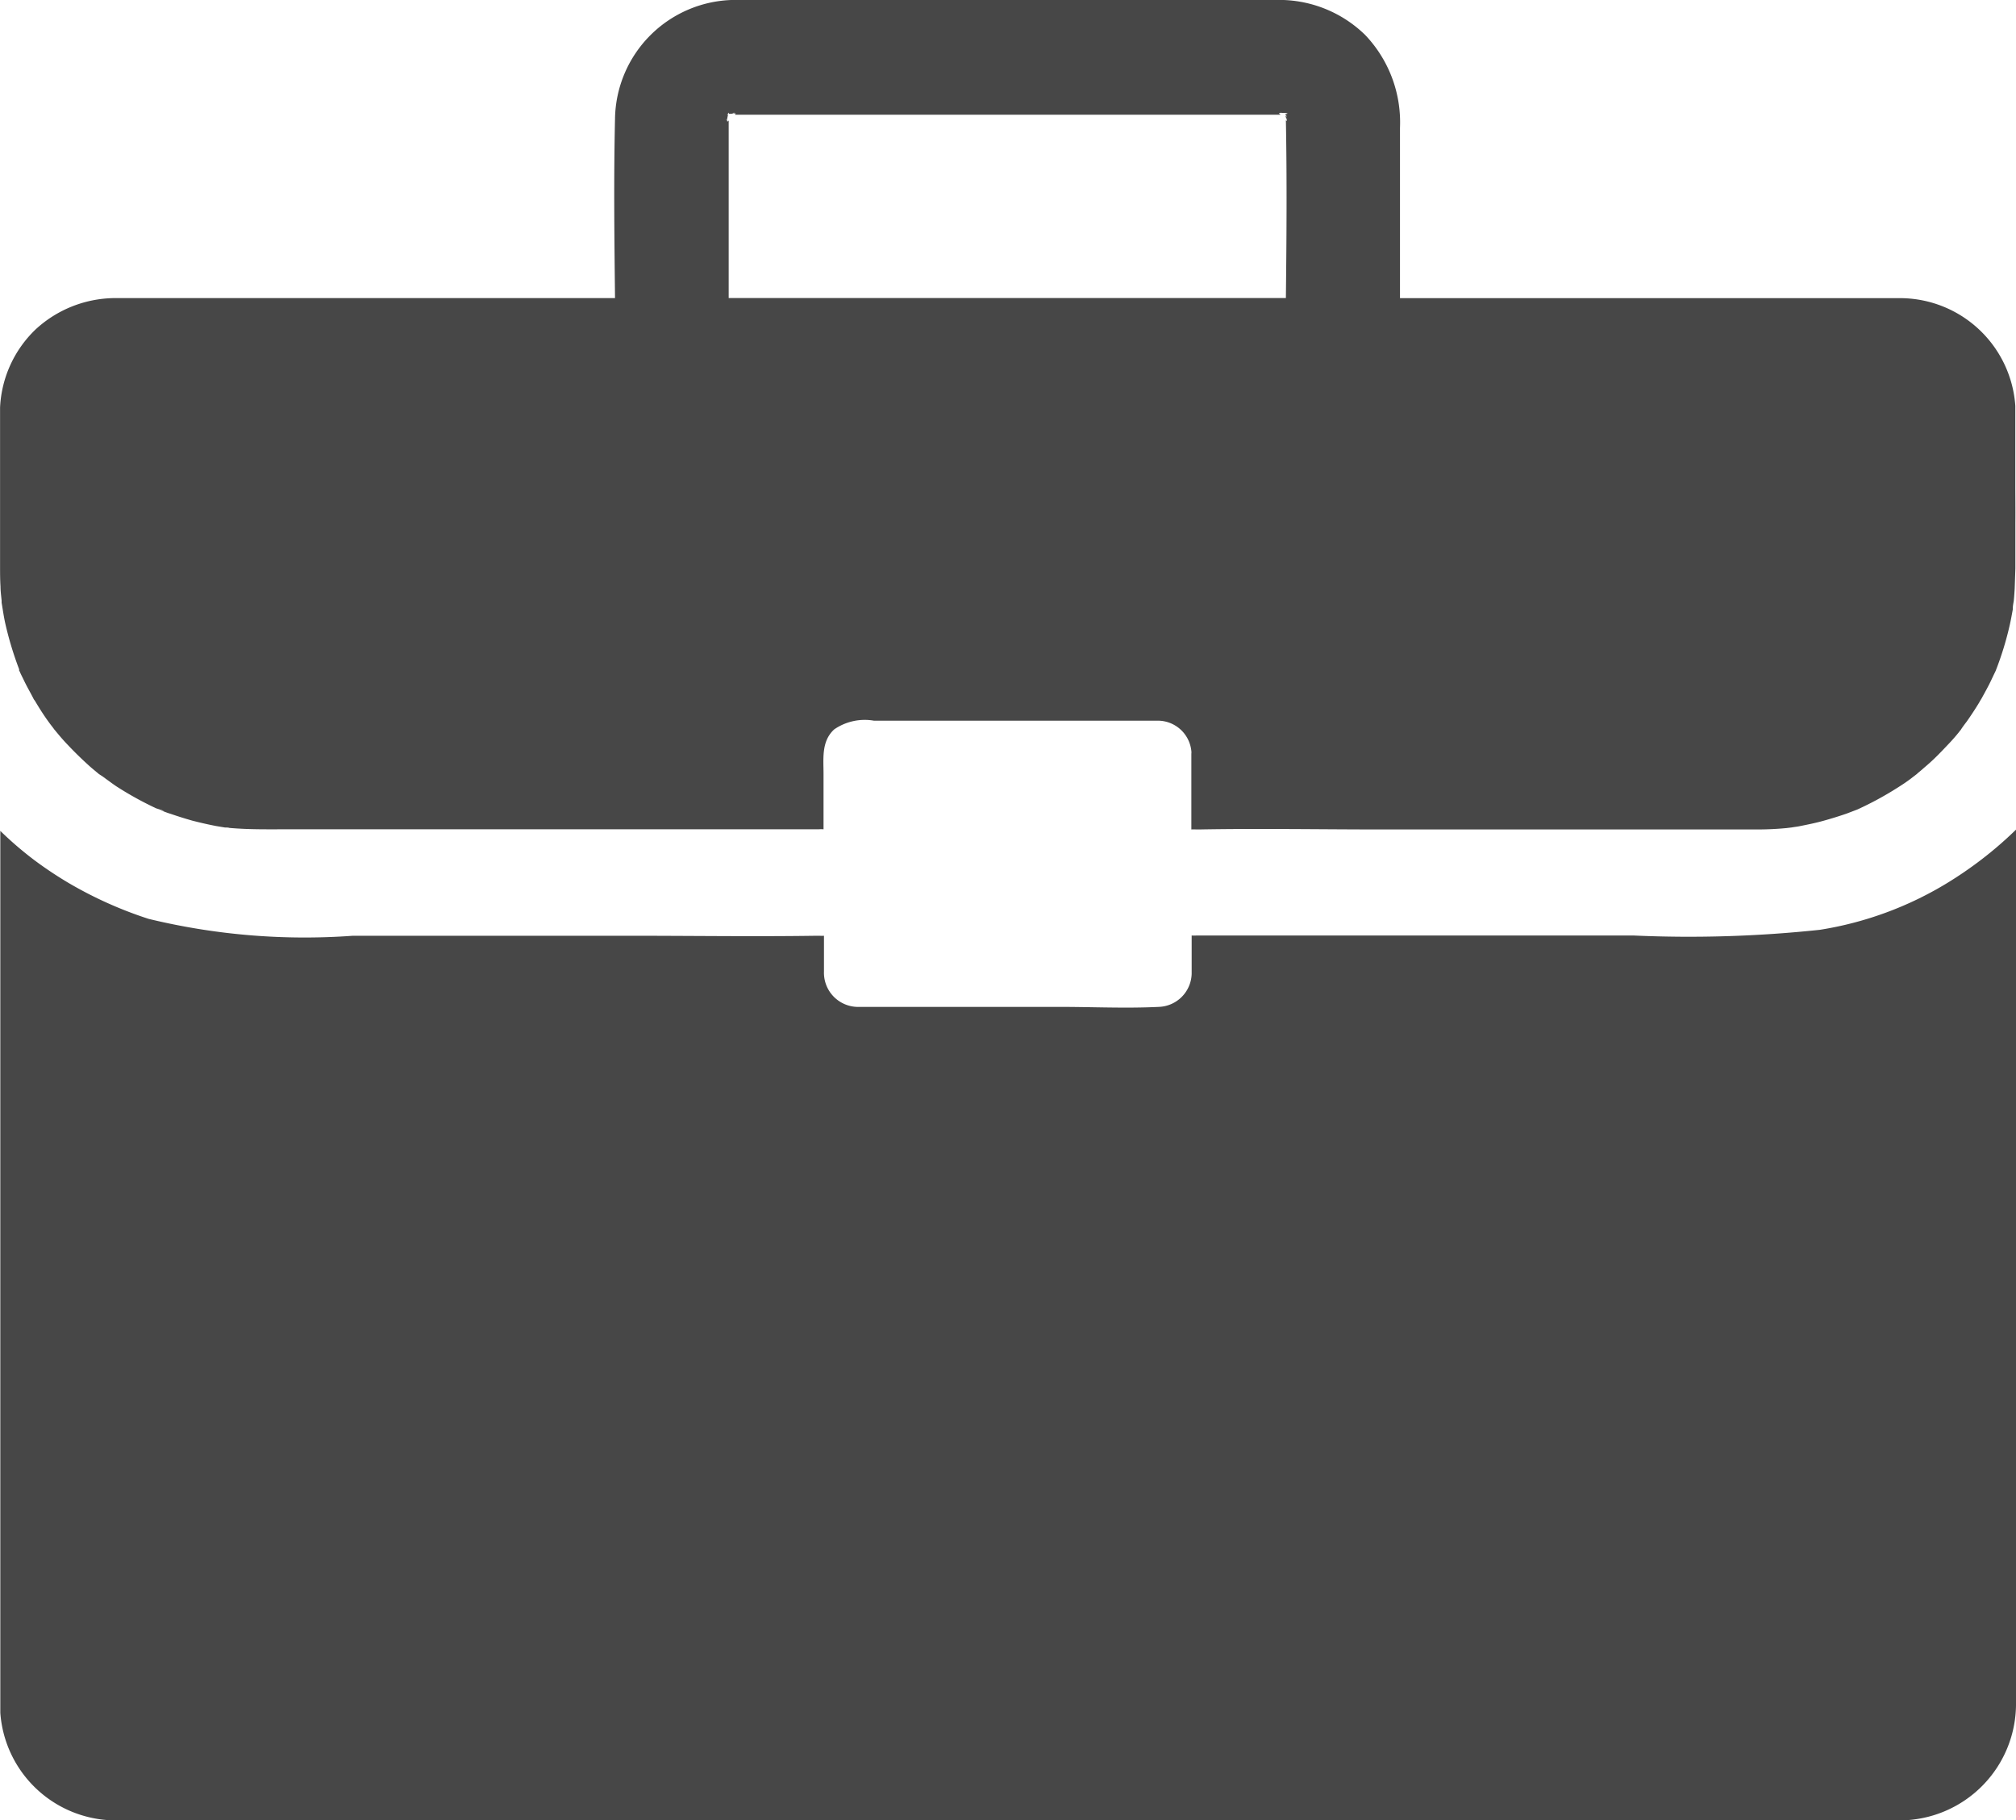
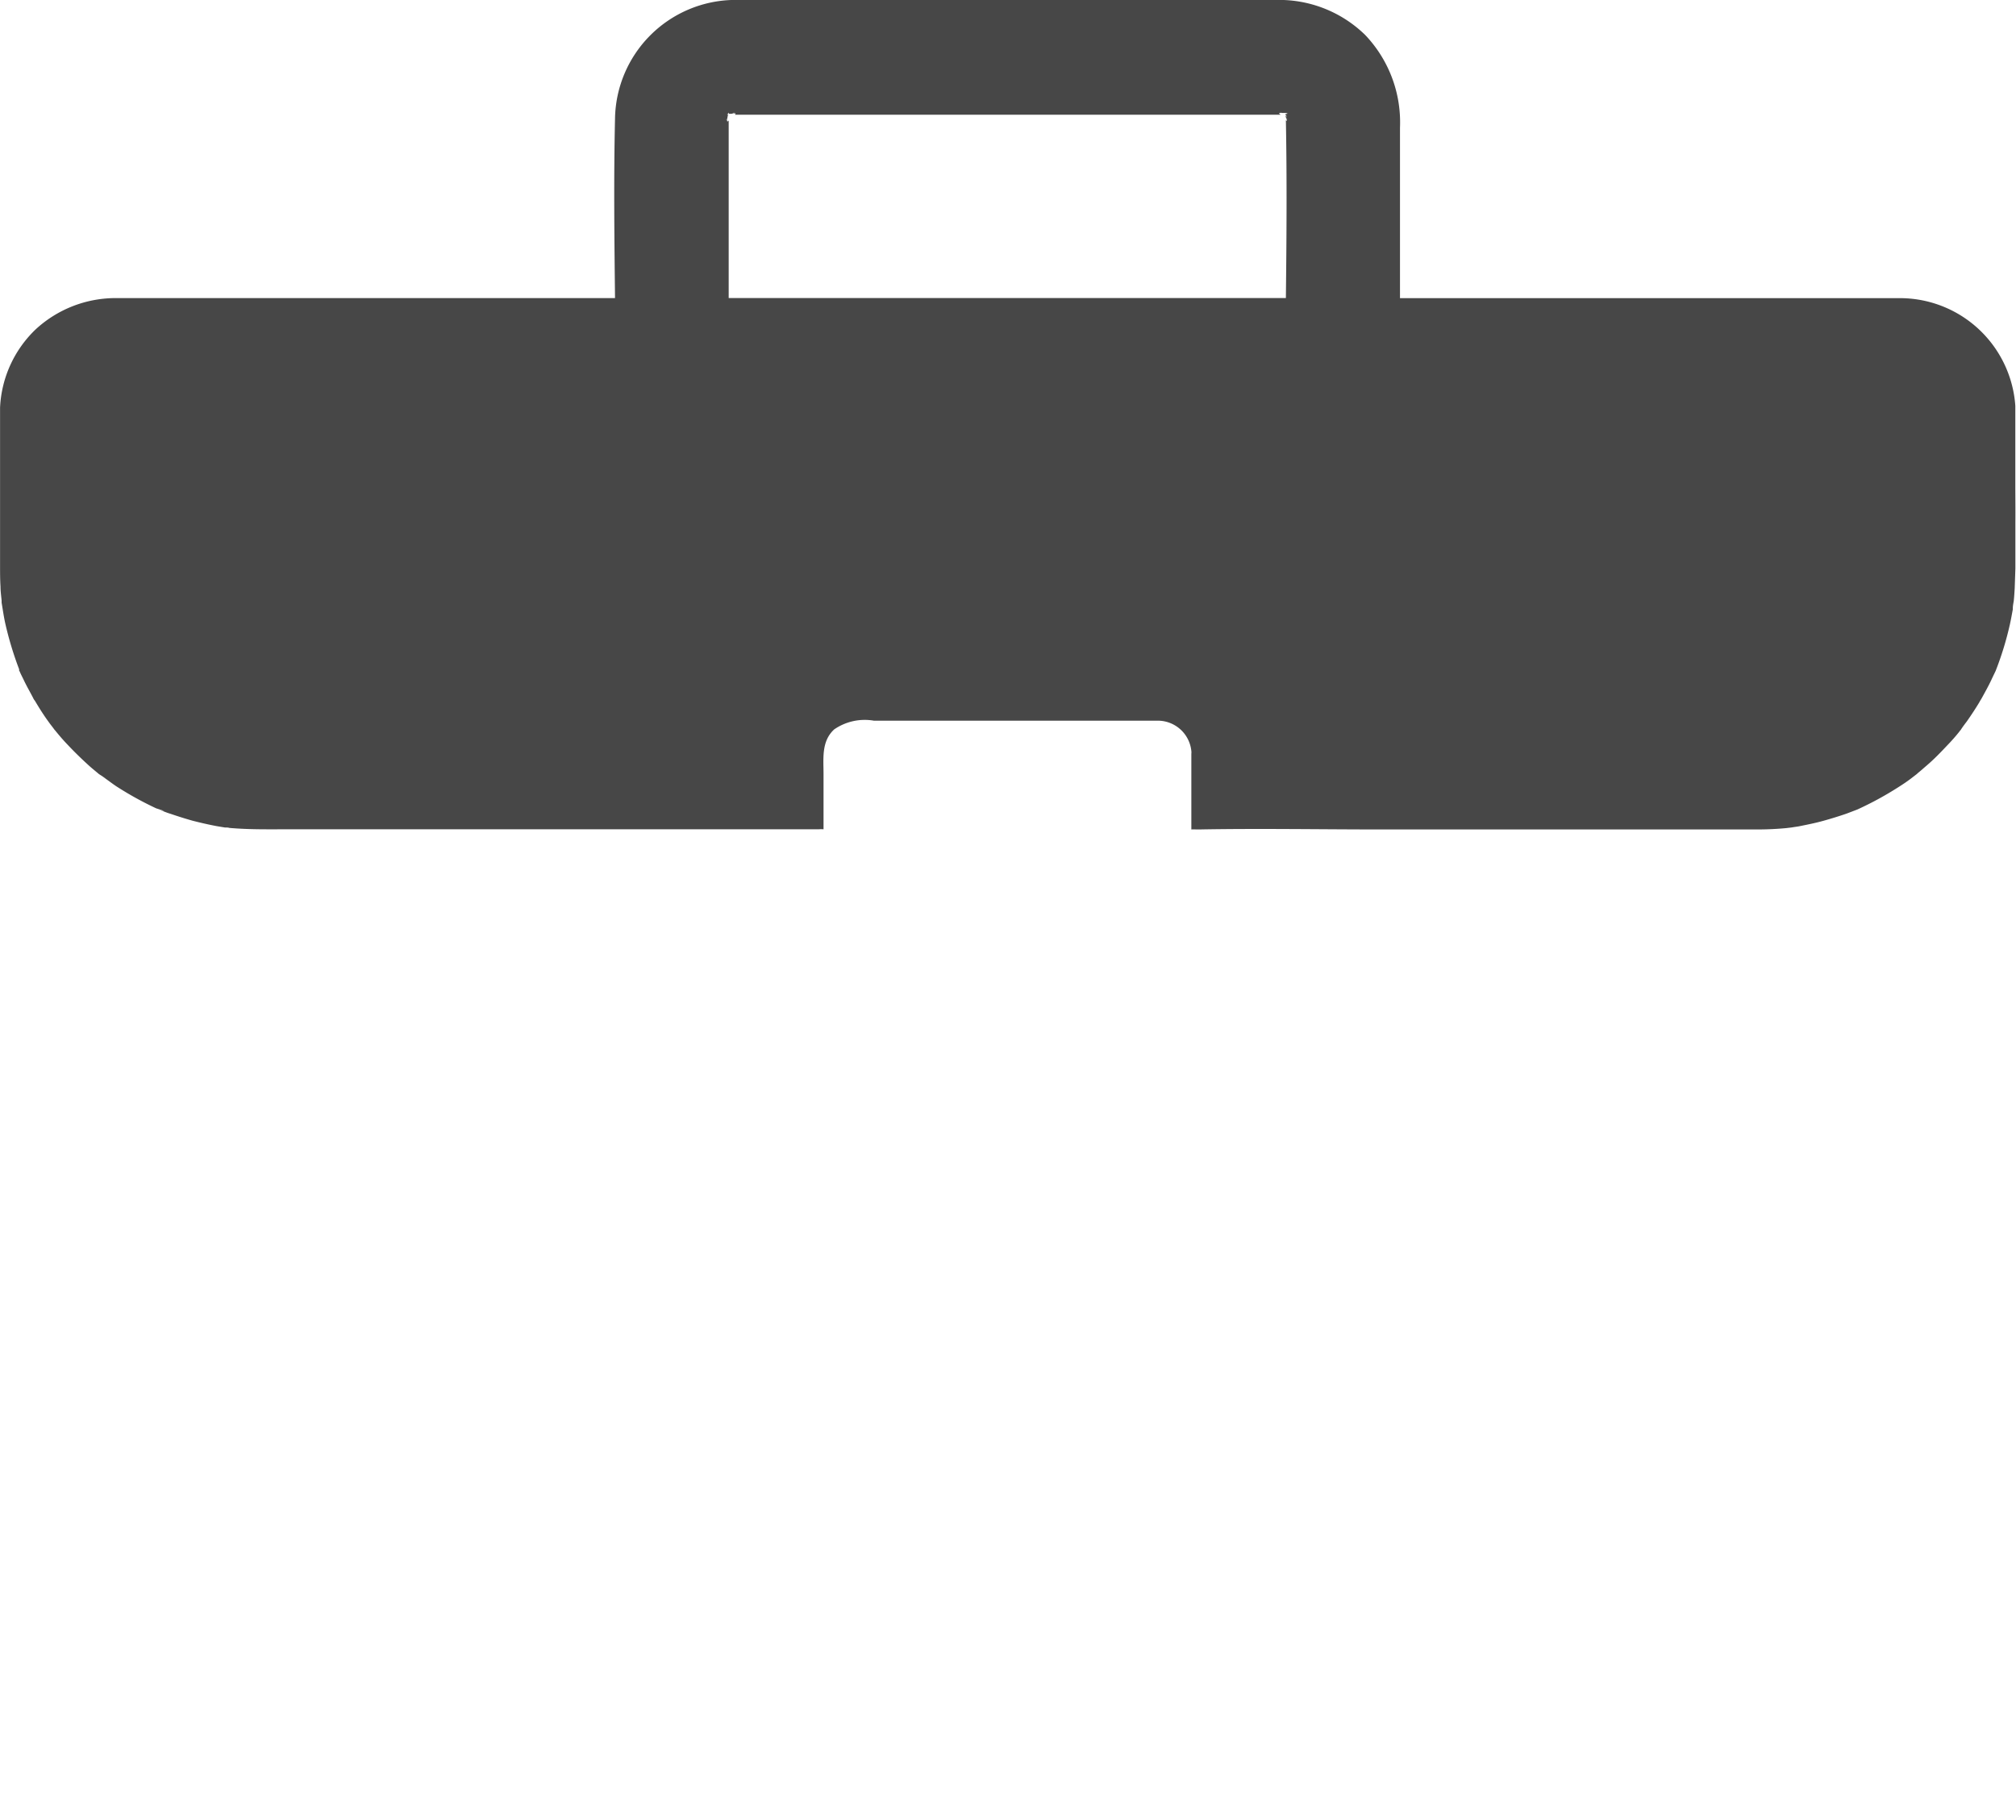
<svg xmlns="http://www.w3.org/2000/svg" width="32.563" height="29.404" viewBox="0 0 32.563 29.404">
  <g id="noun_job_3754647" transform="translate(-94.744 -465.964)">
    <g id="Gruppe_6522" data-name="Gruppe 6522" transform="translate(-109 340)">
-       <path id="Pfad_683" data-name="Pfad 683" d="M102.638,491.184V478.4a6.2,6.2,0,0,1-.553.479,6.369,6.369,0,0,1-.553.38,5.647,5.647,0,0,1-2.063.759,19.956,19.956,0,0,1-3.006.092H89.4a.547.547,0,0,1-.077,0v.457c0,.055,0,.107,0,.162a.55.55,0,0,1-.534.534c-.527.026-1.061,0-1.592,0H84.629c-.225,0-.449,0-.674,0a.552.552,0,0,1-.571-.571c0-.192,0-.387,0-.578a.441.441,0,0,1-.07,0h-.048c-1,.015-2.008,0-3.01,0H75.775a10.7,10.7,0,0,1-3.3-.273,6.517,6.517,0,0,1-1.289-.578,6.273,6.273,0,0,1-.553-.368,5.7,5.7,0,0,1-.553-.475v13.934c0,.1,0,.206,0,.31a1.872,1.872,0,0,0,1.842,1.739c.239,0,.475,0,.715,0h28.111a1.883,1.883,0,0,0,1.89-1.916Z" transform="translate(133.669 -339.035)" fill="#474747" />
      <path id="Pfad_684" data-name="Pfad 684" d="M102.952,119.277V118.01a1.869,1.869,0,0,0-1.839-1.739h-8.1v-2.753a2.045,2.045,0,0,0-.564-1.5,1.989,1.989,0,0,0-1.426-.564h-8.5c-.092,0-.184,0-.273,0a1.949,1.949,0,0,0-1.916,1.916c-.022.962-.011,1.931,0,2.9H72.291a1.905,1.905,0,0,0-1.319.509,1.866,1.866,0,0,0-.571,1.26V120.6c0,.111,0,.217.007.328,0,.077.011.151.018.228,0,.011,0,.022,0,.033.018.107.033.214.055.317a5.453,5.453,0,0,0,.228.759s0,0,0,.007,0,0,0,.007,0,.011.007.018c.022.052.048.1.074.155.048.1.1.188.147.28a.152.152,0,0,0,.026.041c.07.118.144.236.225.346.033.048.07.088.1.136l-.011-.022a.155.155,0,0,0,.018.026c.063.077.129.155.2.228.107.114.221.225.339.332.048.044.1.085.147.125a.2.2,0,0,0,.029.022c.063.041.088.055.092.059s-.022-.015-.048-.029c.077.052.151.111.228.162a5.436,5.436,0,0,0,.641.354h0c.214.066.1.041.029.015l.018.007c.063.022.122.048.184.066q.177.061.354.111c.129.033.258.063.391.088l.133.022c.026,0,.052,0,.074.007.328.029.66.022.988.022h8.531a.544.544,0,0,1,.077,0v-.888c0-.258-.037-.534.173-.726a.87.87,0,0,1,.641-.14h4.6a.545.545,0,0,1,.527.49.179.179,0,0,1,0,.044v1.223a.545.545,0,0,1,.077,0h.048c.977-.018,1.953,0,2.926,0H98.78c.158,0,.313-.007.472-.022l.092-.011c.037-.007.077-.011.114-.018.129-.026.262-.052.391-.088s.254-.074.38-.118l.173-.066a5.369,5.369,0,0,0,.656-.357c.07-.044.136-.088.2-.136l.1-.077,0,0h0s.011-.007.011-.011c.052-.041.1-.085.147-.125.118-.1.228-.214.339-.332a2.944,2.944,0,0,0,.2-.228c0-.007.011-.011.015-.018.029-.048.07-.1.1-.14.07-.1.136-.2.2-.306.011-.022.026-.044.037-.063.055-.1.111-.2.158-.3.022-.048.048-.1.07-.147a5.166,5.166,0,0,0,.229-.748c.018-.081.033-.166.048-.247h0v0h0v0h0v-.011a.014.014,0,0,1,0-.011c0-.037.011-.085.015-.114.007-.066.011-.136.015-.2l.011-.321v-.73C102.955,119.672,102.952,119.476,102.952,119.277Zm-11.767-5.889s0,.007,0,.007h0v0c0,.018.007.029,0,.011,0,0-.011,0-.015-.011.018.958.011,1.916,0,2.874h-9V113.4c-.011.015-.018.018-.022.015s-.007-.011,0-.037c-.018.022-.029.026,0-.007h0a.157.157,0,0,1,.007-.041h0c0-.007,0-.018.007-.026-.026,0-.018-.007,0-.011,0-.018.011-.026.011,0,.007,0,.015,0,.026,0v0c.015,0,.026,0,.041-.007h0a.285.285,0,0,1,.026-.022l-.022.022c.029,0,.052,0,.041,0s0,.011-.015.022h8.494c.111,0,.217,0,.328,0-.007,0-.011,0-.015-.007-.026-.015-.018-.018,0-.022-.011-.007-.007-.007,0,0H91.1a.222.222,0,0,1-.026-.022l.029.022c.015,0,.029,0,.044,0s.011,0,.018,0,0-.011,0-.011a.016.016,0,0,1,0,.011c.033.007.048.015,0,.018v.018a.144.144,0,0,0,.022.007.055.055,0,0,1-.022,0v0h0s.011.007.018.015-.007,0-.015-.007,0,.011,0,.018a.173.173,0,0,0,.037.037c-.011-.007-.022-.018-.033-.026Z" transform="translate(133.344 14.509)" fill="#474747" />
    </g>
  </g>
</svg>